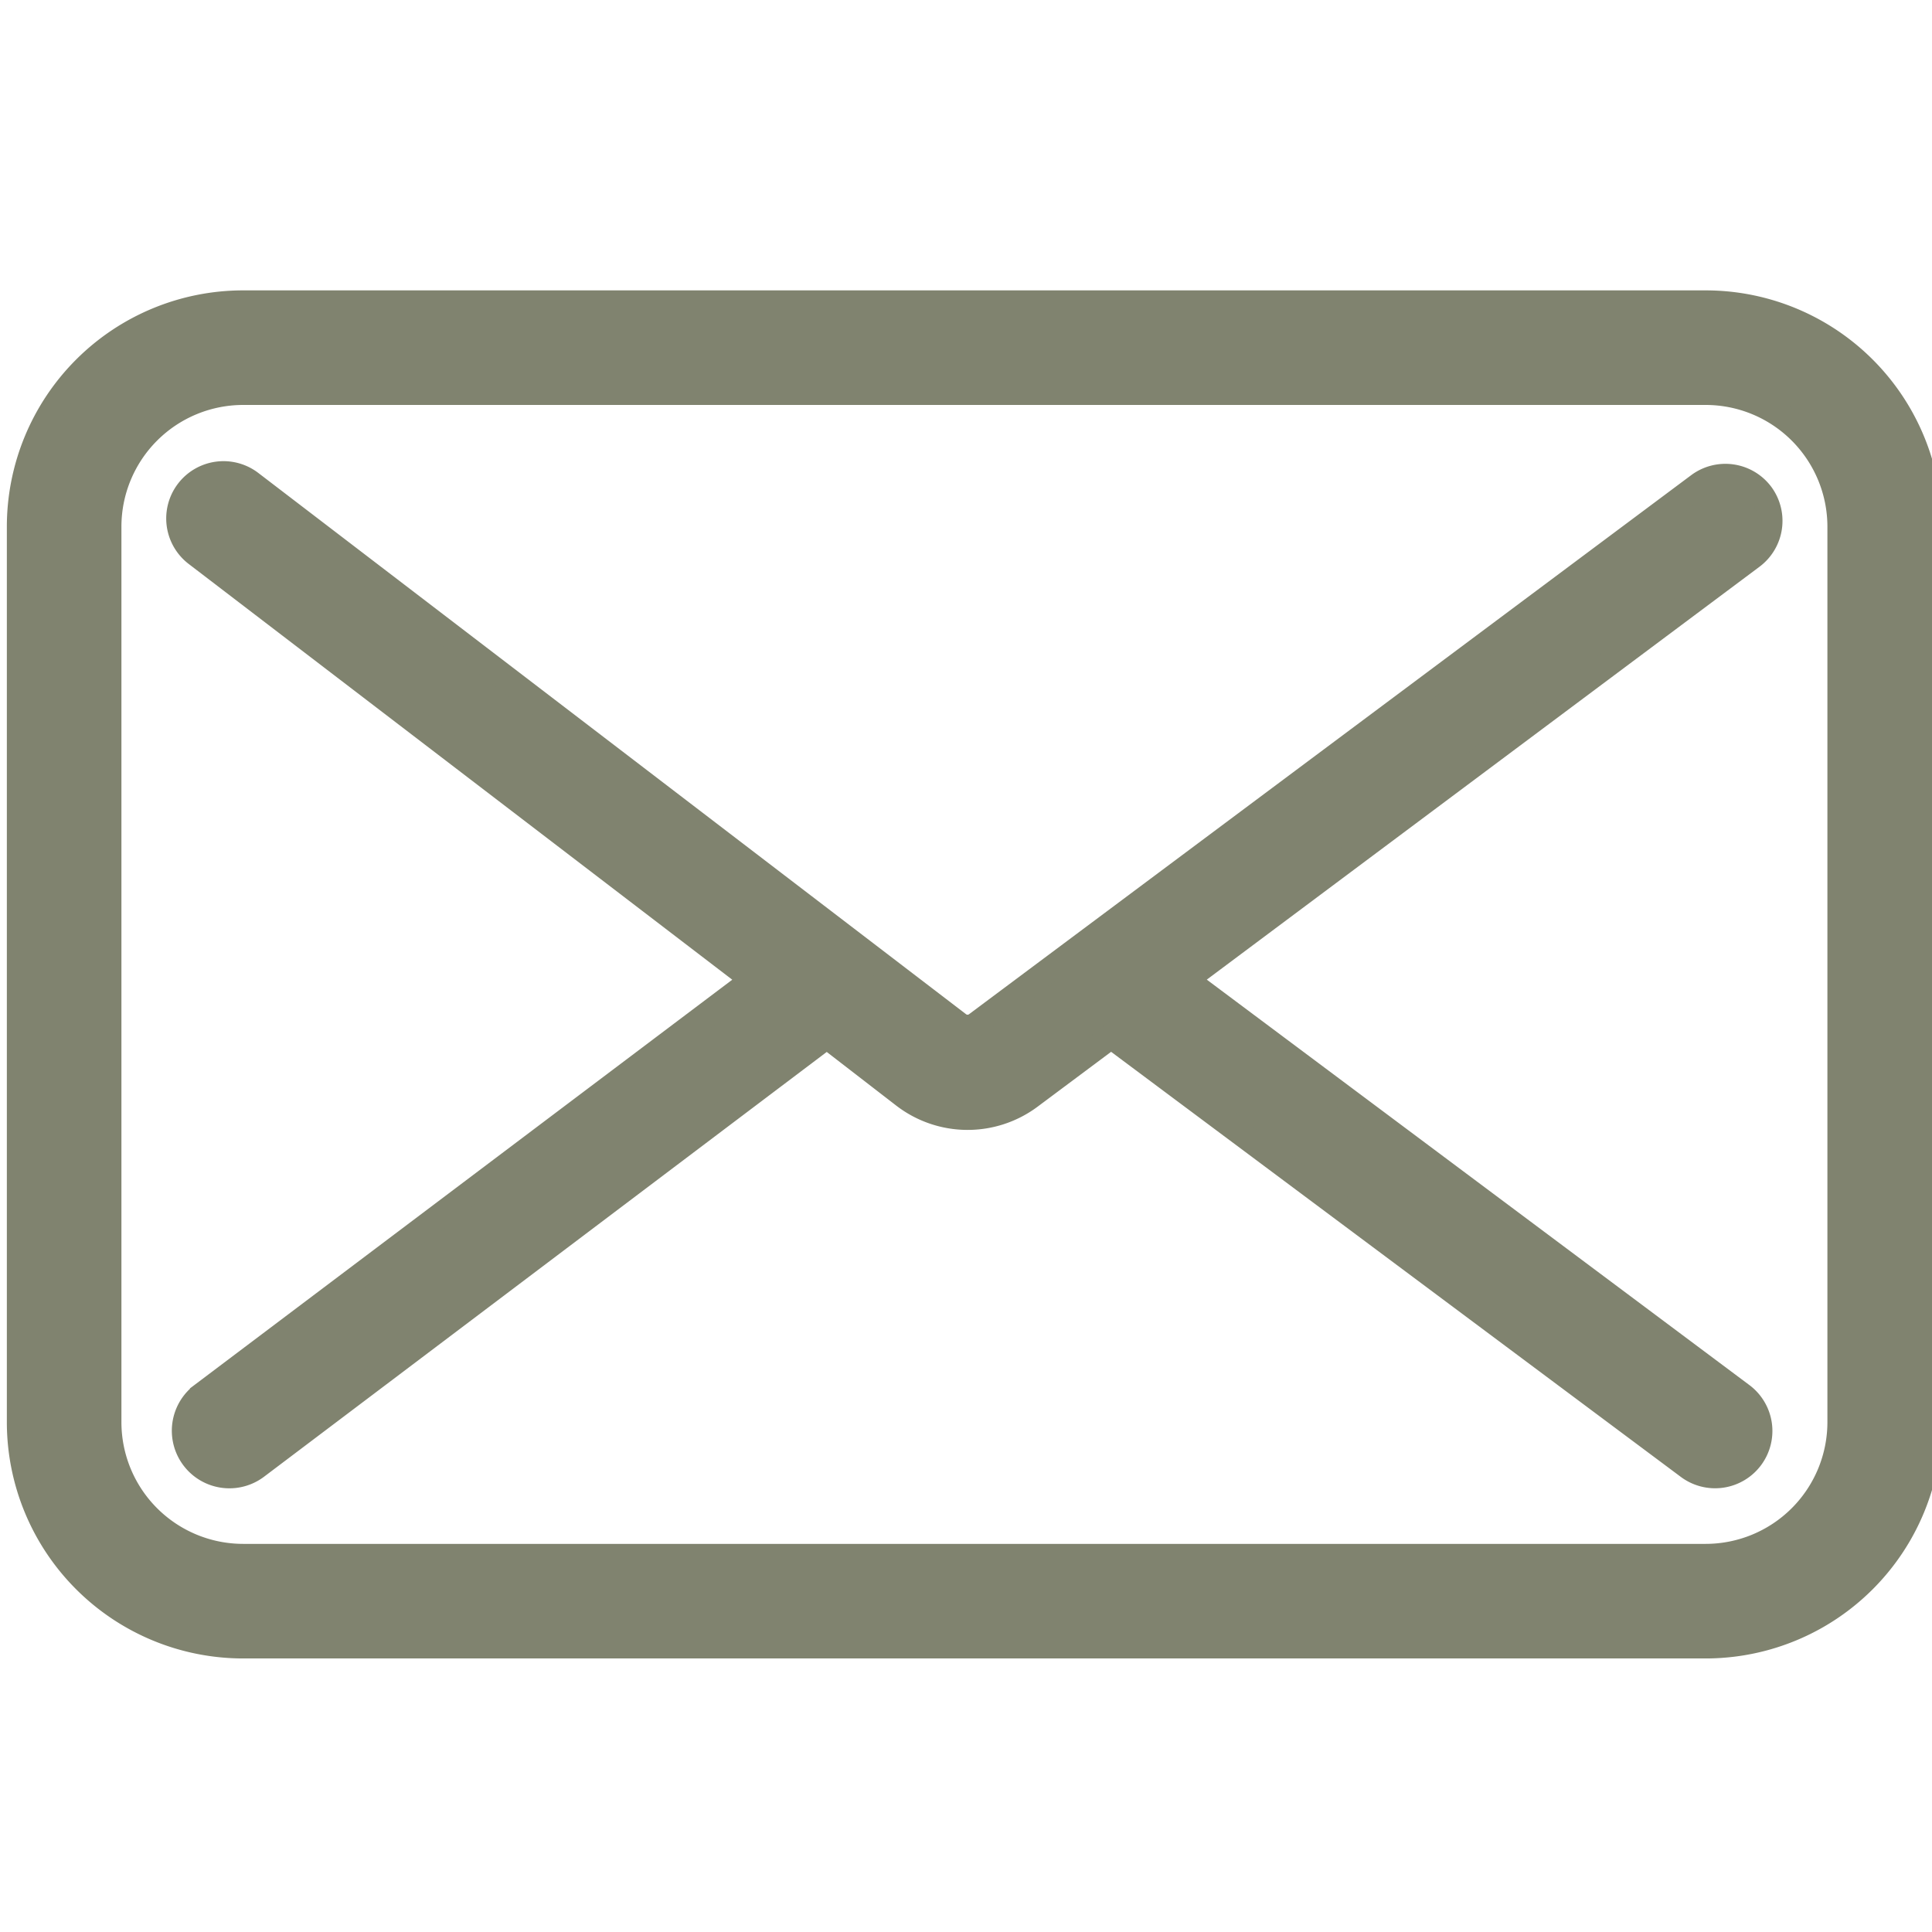
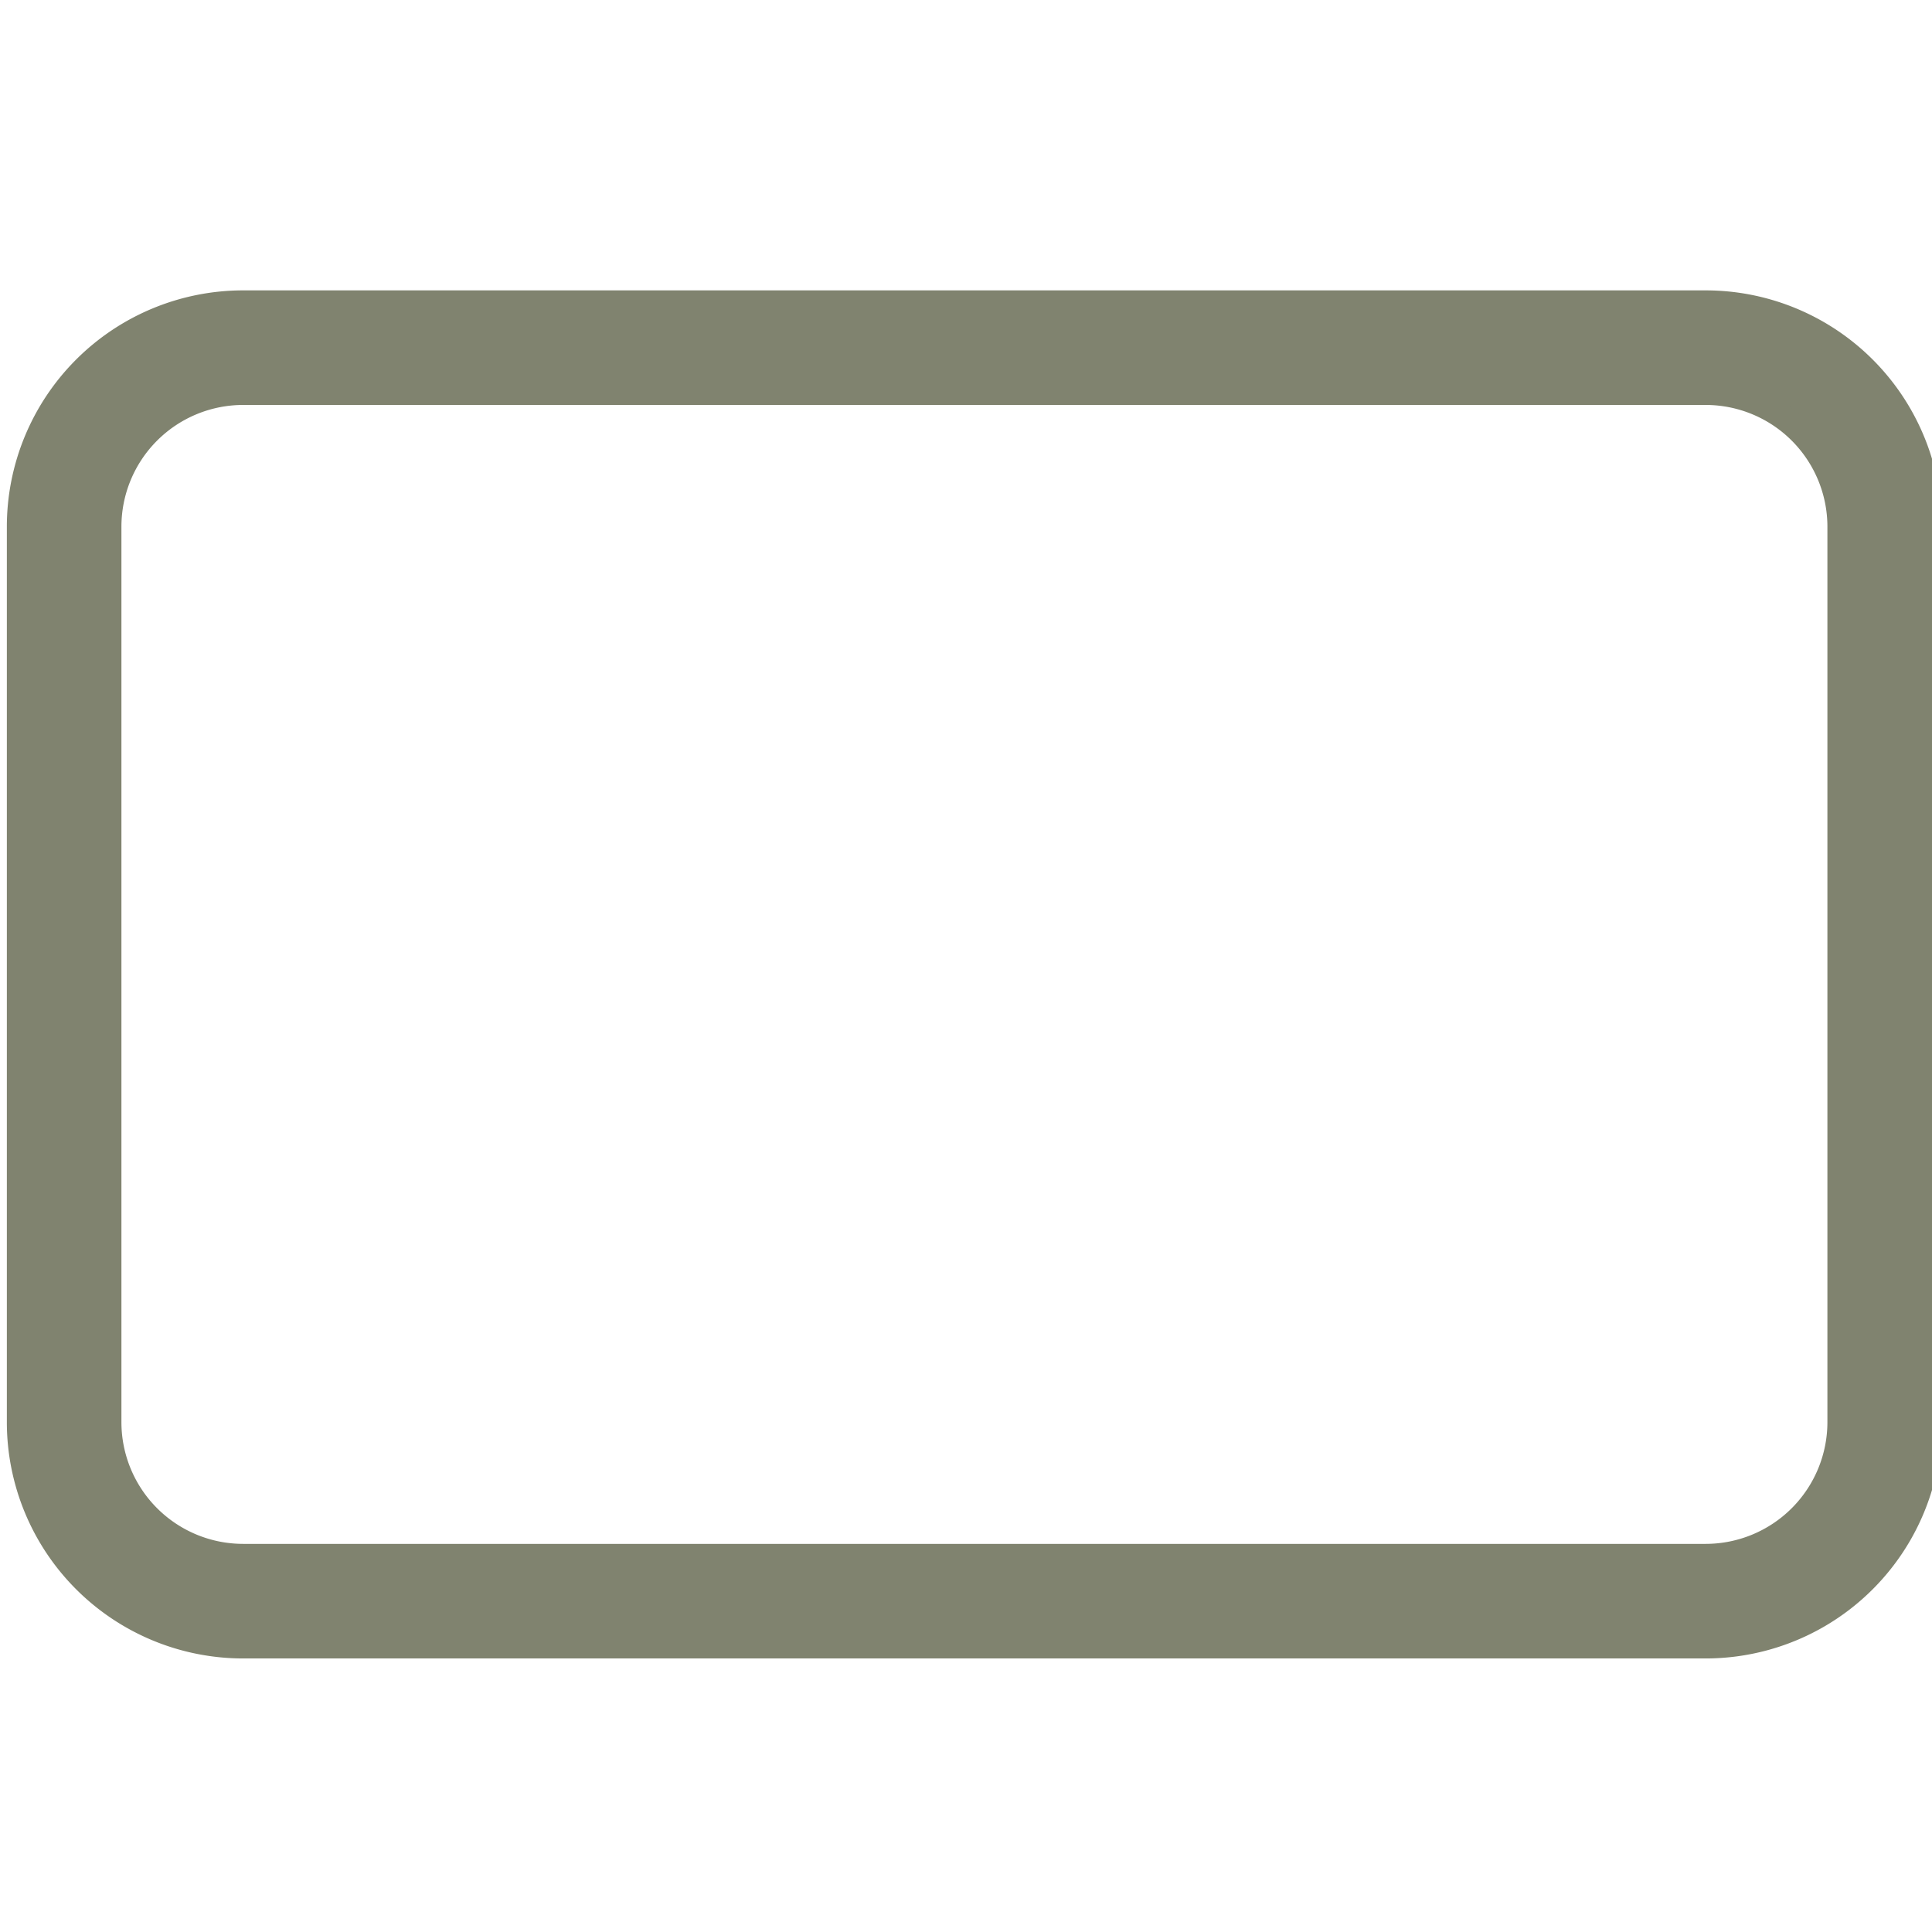
<svg xmlns="http://www.w3.org/2000/svg" xmlns:ns1="http://www.inkscape.org/namespaces/inkscape" xmlns:ns2="http://sodipodi.sourceforge.net/DTD/sodipodi-0.dtd" width="6.085mm" height="6.085mm" viewBox="0 0 6.085 6.085" version="1.1" id="svg8" ns1:version="0.92.5 (2060ec1f9f, 2020-04-08)" ns2:docname="icono-correo.svg">
  <defs id="defs2" />
  <ns2:namedview id="base" pagecolor="#ffffff" bordercolor="#666666" borderopacity="1.0" ns1:pageopacity="0.0" ns1:pageshadow="2" ns1:zoom="22.627417" ns1:cx="17.346963" ns1:cy="14.613273" ns1:document-units="mm" ns1:current-layer="layer1" showgrid="false" fit-margin-top="0" fit-margin-left="0" fit-margin-right="0" fit-margin-bottom="0" ns1:window-width="1848" ns1:window-height="1016" ns1:window-x="72" ns1:window-y="27" ns1:window-maximized="1" />
  <g ns1:label="Capa 1" ns1:groupmode="layer" id="layer1" transform="translate(232.852,-89.094)">
    <g id="g33" transform="matrix(0.047,0,0,0.047,-232.791,89.155)" style="fill:#80836f;fill-opacity:1;stroke:#80836f;stroke-width:1.678;stroke-miterlimit:4;stroke-dasharray:none;stroke-opacity:1">
-       <path id="path20" d="m 116.73,31.83 a 3,3 0 0 0 -4.2,-0.61 L 64.14,67.34 a 1,1 0 0 1 -1.2,0 L 15.5,31.06 a 3,3 0 1 0 -3.64,4.77 l 37.3,28.53 -36.89,27.8 A 3.019,3.019 0 1 0 15.88,97 l 38.23,-28.86 5.18,4 a 7,7 0 0 0 8.43,0.06 L 73.16,68.14 111.84,97 a 3.001,3.001 0 1 0 3.59,-4.81 L 78.17,64.35 116.12,36 a 3,3 0 0 0 0.61,-4.17 z" ns1:connector-curvature="0" style="fill:#80836f;fill-opacity:1;stroke:#80836f;stroke-width:1.678;stroke-miterlimit:4;stroke-dasharray:none;stroke-opacity:1" />
      <path id="path22" d="M 113,19 H 15 A 15,15 0 0 0 0,34 v 60 a 15,15 0 0 0 15,15 h 98 A 15,15 0 0 0 128,94 V 34 A 15,15 0 0 0 113,19 Z m 9,75 a 9,9 0 0 1 -9,9 H 15 A 9,9 0 0 1 6,94 V 34 a 9,9 0 0 1 9,-9 h 98 a 9,9 0 0 1 9,9 z" ns1:connector-curvature="0" style="fill:#80836f;fill-opacity:1;stroke:#80836f;stroke-width:1.678;stroke-miterlimit:4;stroke-dasharray:none;stroke-opacity:1" />
    </g>
  </g>
</svg>